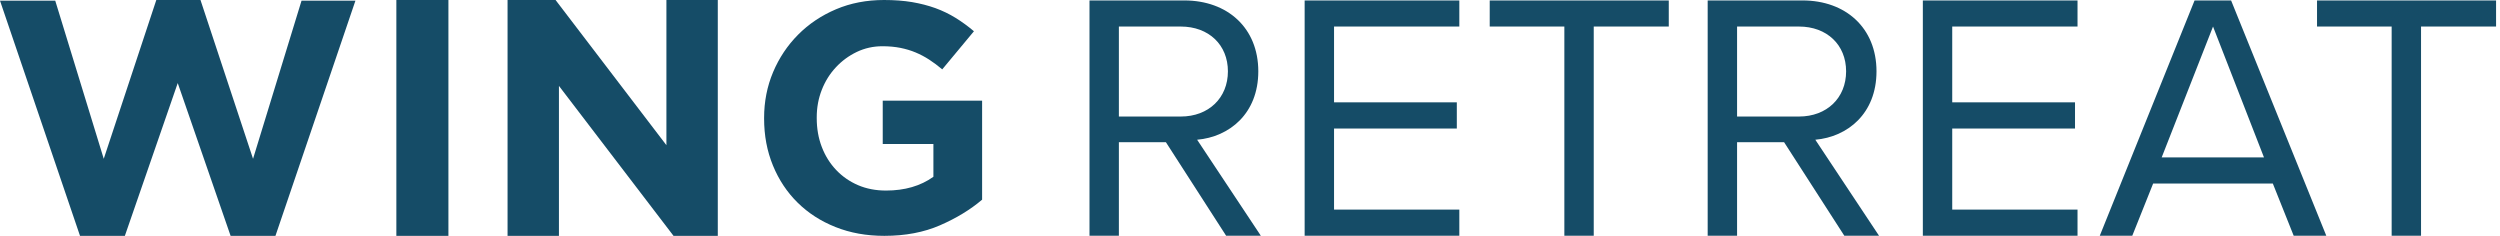
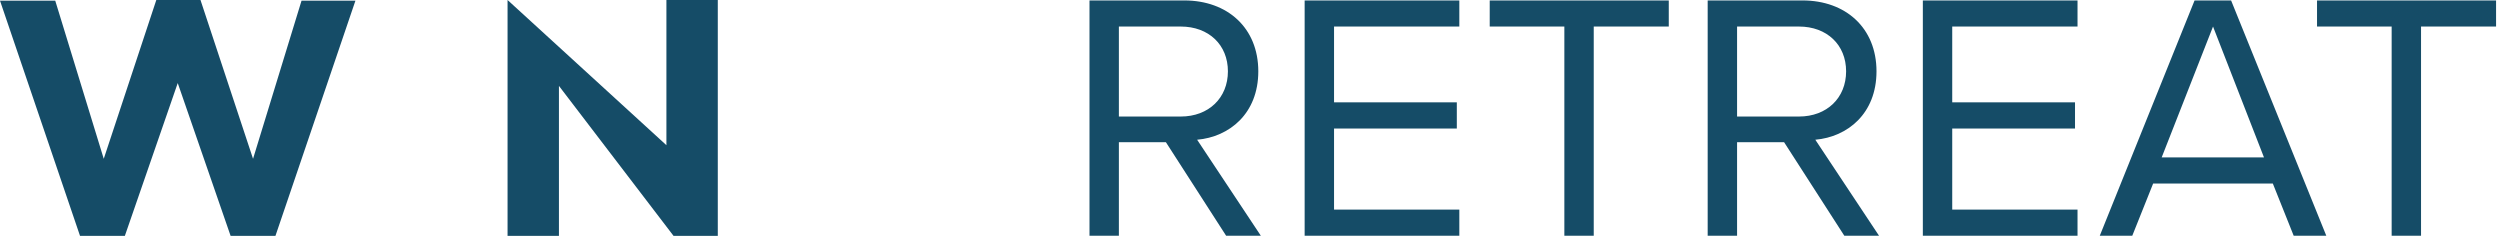
<svg xmlns="http://www.w3.org/2000/svg" width="212" height="20" viewBox="0 0 212 20" fill="none">
  <path d="M103.974 19.988H106.917L101.516 11.849C104.246 11.611 106.704 9.636 106.704 6.049C106.704 2.37 104.093 0.038 100.436 0.038H92.389V19.988H94.881V12.061H98.87L103.974 19.988ZM104.127 6.049C104.127 8.296 102.503 9.882 100.129 9.882H94.881V2.251H100.129C102.503 2.251 104.127 3.803 104.127 6.049ZM110.634 19.988H123.751V17.775H113.127V10.899H123.538V8.678H113.127V2.251H123.751V0.038H110.634V19.988V19.988ZM132.656 19.988H135.149V2.251H141.512V0.038H126.328V2.251H132.657V19.988H132.656ZM156.397 19.988H159.34L153.938 11.849C156.669 11.611 159.127 9.636 159.127 6.049C159.127 2.37 156.516 0.038 152.858 0.038H144.811V19.988H147.304V12.061H151.293L156.397 19.988ZM156.55 6.049C156.55 8.296 154.926 9.882 152.552 9.882H147.304V2.251H152.552C154.926 2.251 156.55 3.803 156.55 6.049ZM163.057 19.988H176.174V17.775H165.549V10.899H175.961V8.678H165.549V2.251H176.174V0.038H163.057V19.988V19.988ZM194.504 19.988H197.269L189.197 0.038H186.1L178.062 19.988H180.818L182.587 15.562H192.735L194.504 19.988H194.504ZM187.665 2.251L191.986 13.349H183.31L187.665 2.251ZM202.811 19.988H205.304V2.251H211.667V0.038H196.484V2.251H202.812V19.988H202.811Z" fill="#154C67" />
  <path d="M23.358 20H19.555L15.072 7.044L10.588 20H6.785L0 0.056H4.684L8.798 13.466L13.255 0H17.001L21.458 13.466L25.571 0.056H30.141L23.358 20Z" fill="#154C67" />
-   <path d="M33.611 0H38.026V20H33.611V0Z" fill="#154C67" />
-   <path d="M57.115 20L47.398 7.284V20H43.041V0H47.111L56.512 12.313V0H60.869V20H57.115Z" fill="#154C67" />
-   <path d="M79.721 19.102C78.346 19.701 76.769 20 74.995 20C73.481 20 72.1 19.752 70.853 19.254C69.604 18.758 68.534 18.067 67.638 17.183C66.74 16.299 66.044 15.249 65.545 14.034C65.045 12.818 64.796 11.491 64.796 10.056V9.999C64.796 8.619 65.05 7.324 65.558 6.117C66.066 4.913 66.773 3.853 67.678 2.942C68.585 2.029 69.655 1.312 70.894 0.786C72.131 0.261 73.489 0 74.969 0C75.835 0 76.626 0.059 77.337 0.177C78.048 0.298 78.709 0.469 79.319 0.688C79.928 0.91 80.501 1.187 81.038 1.518C81.573 1.849 82.09 2.227 82.59 2.65L79.902 5.882C79.532 5.571 79.162 5.295 78.793 5.055C78.422 4.816 78.039 4.612 77.643 4.448C77.245 4.28 76.816 4.154 76.353 4.059C75.891 3.968 75.385 3.921 74.83 3.921C74.053 3.921 73.329 4.083 72.653 4.405C71.979 4.73 71.387 5.163 70.881 5.709C70.372 6.253 69.974 6.889 69.688 7.618C69.401 8.348 69.259 9.127 69.259 9.956V10.014C69.259 10.9 69.401 11.716 69.688 12.462C69.974 13.21 70.382 13.862 70.907 14.415C71.433 14.968 72.054 15.398 72.765 15.703C73.476 16.008 74.266 16.159 75.134 16.159C76.723 16.159 78.064 15.771 79.153 14.99V12.21H74.856V8.535H83.283V16.933C82.286 17.78 81.097 18.502 79.721 19.101V19.102Z" fill="#154C67" />
+   <path d="M57.115 20L47.398 7.284V20H43.041V0L56.512 12.313V0H60.869V20H57.115Z" fill="#154C67" />
</svg>